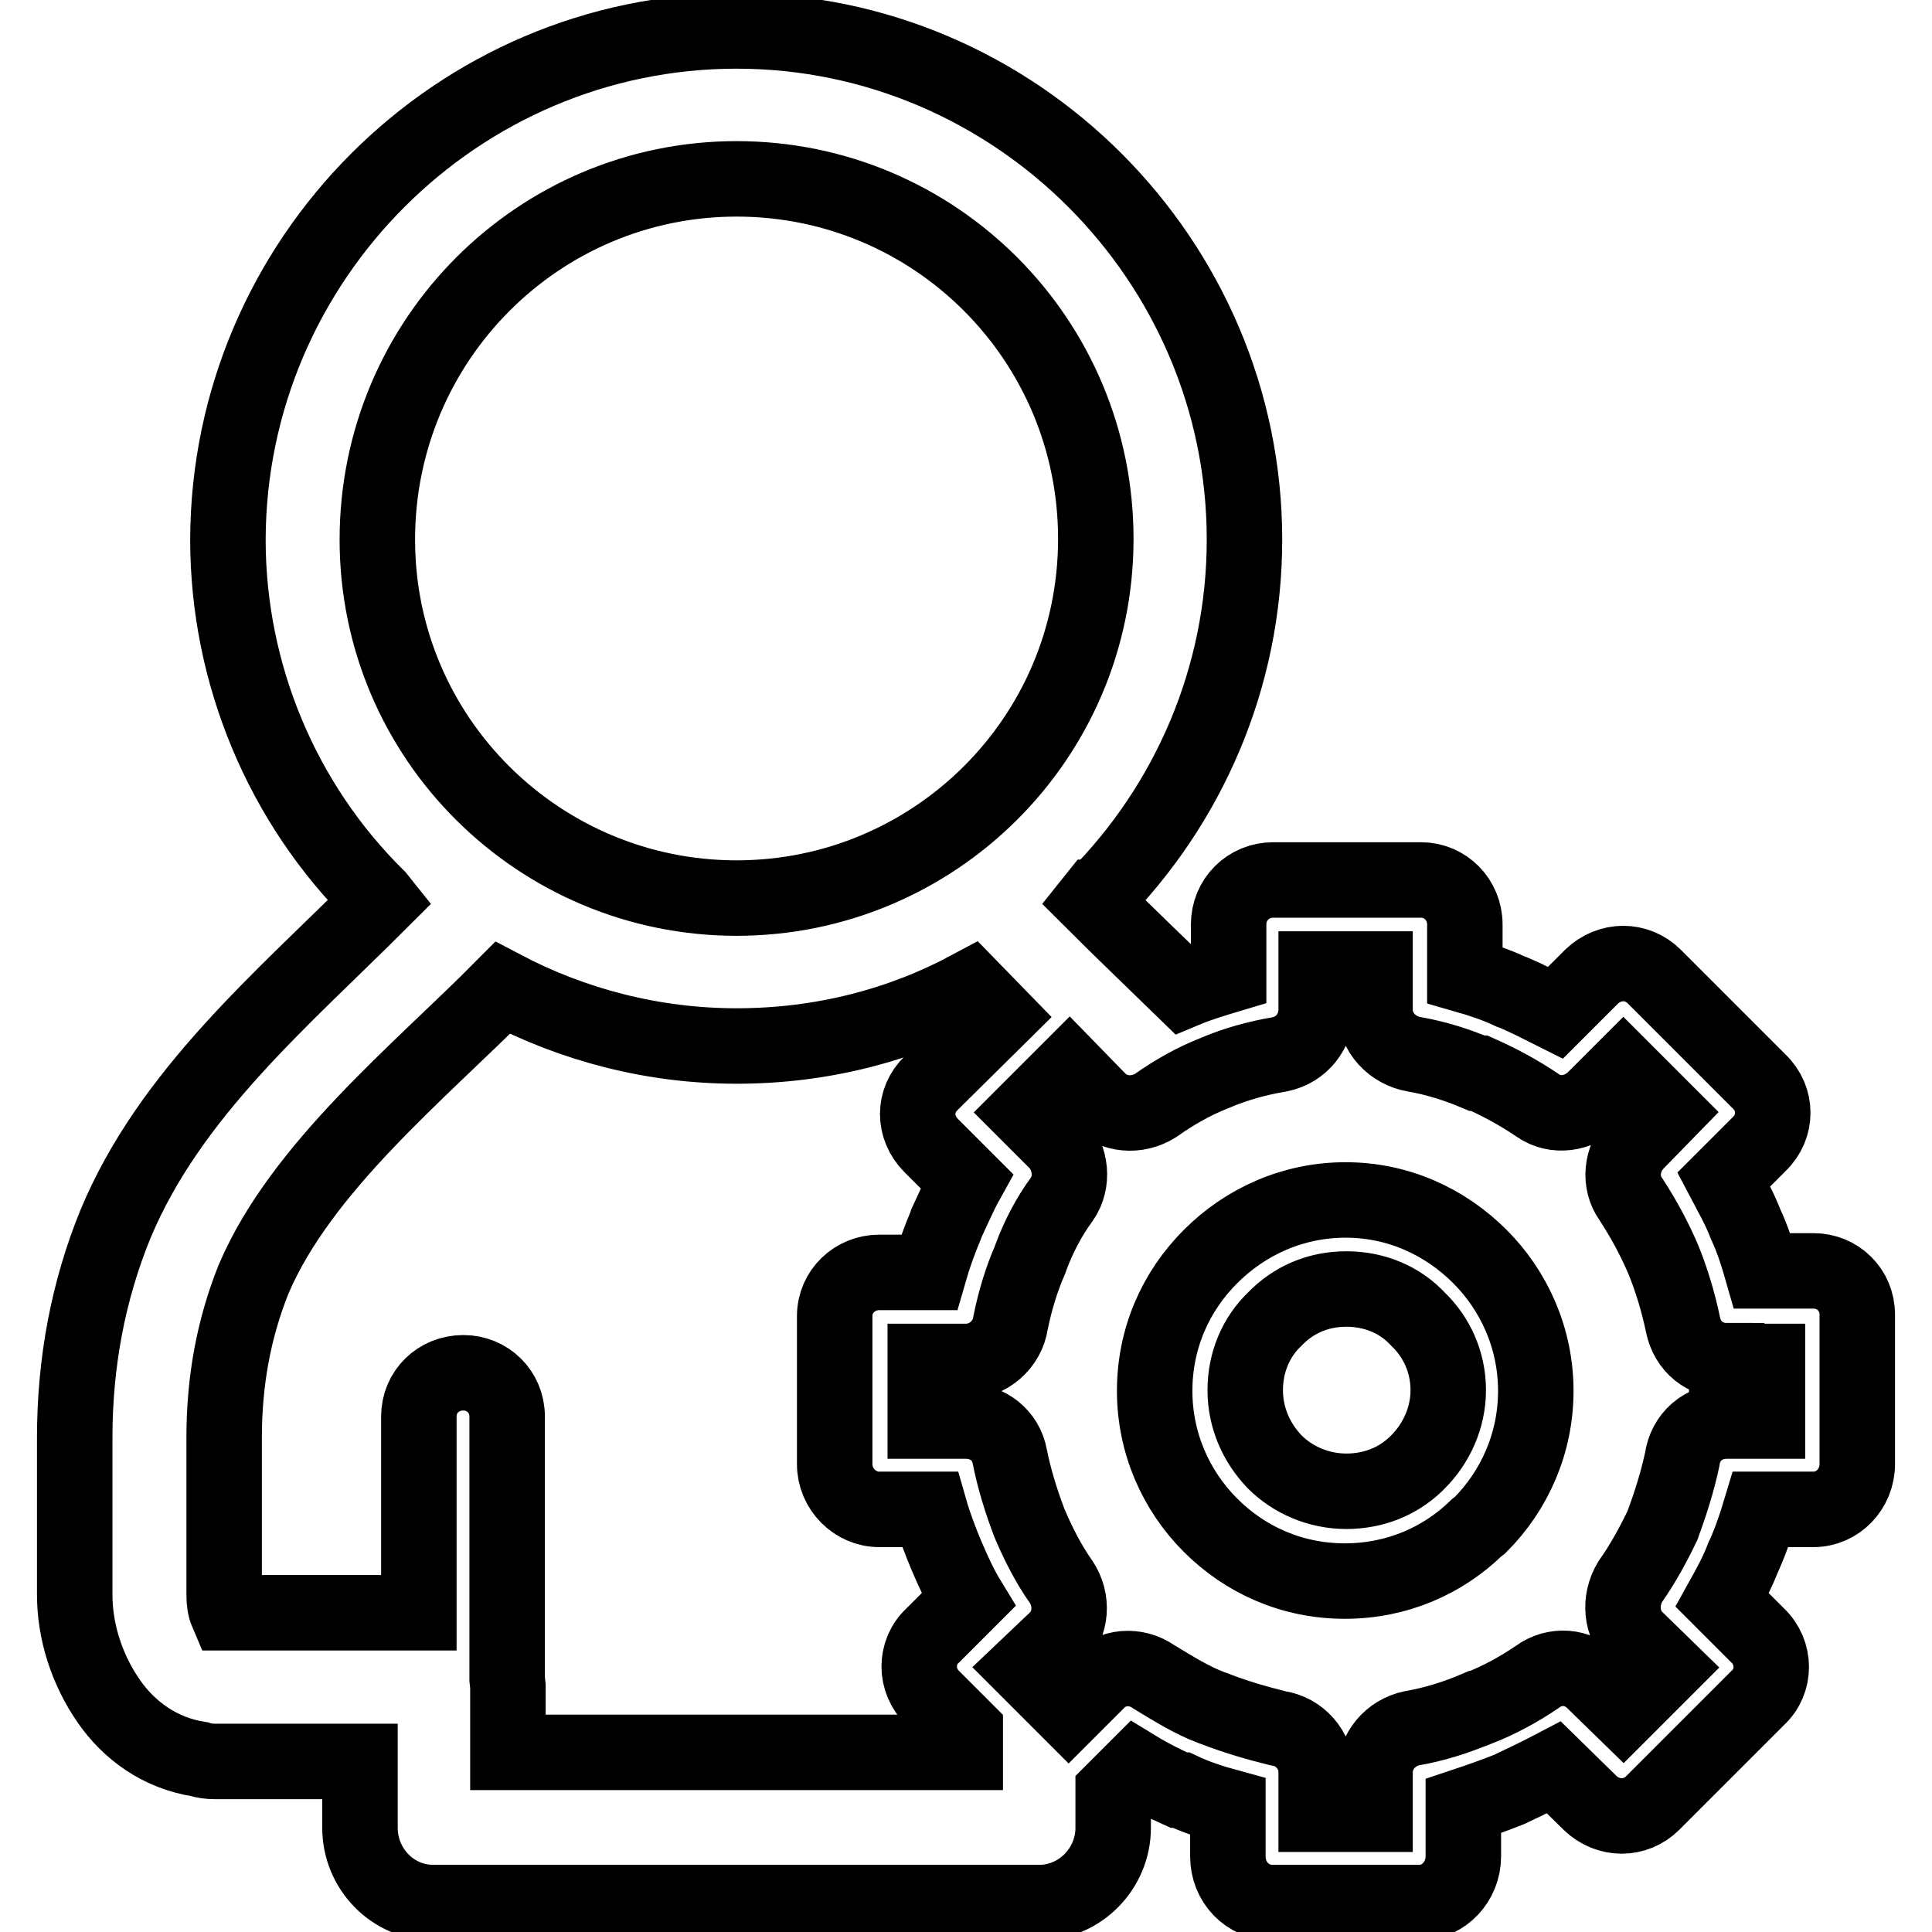
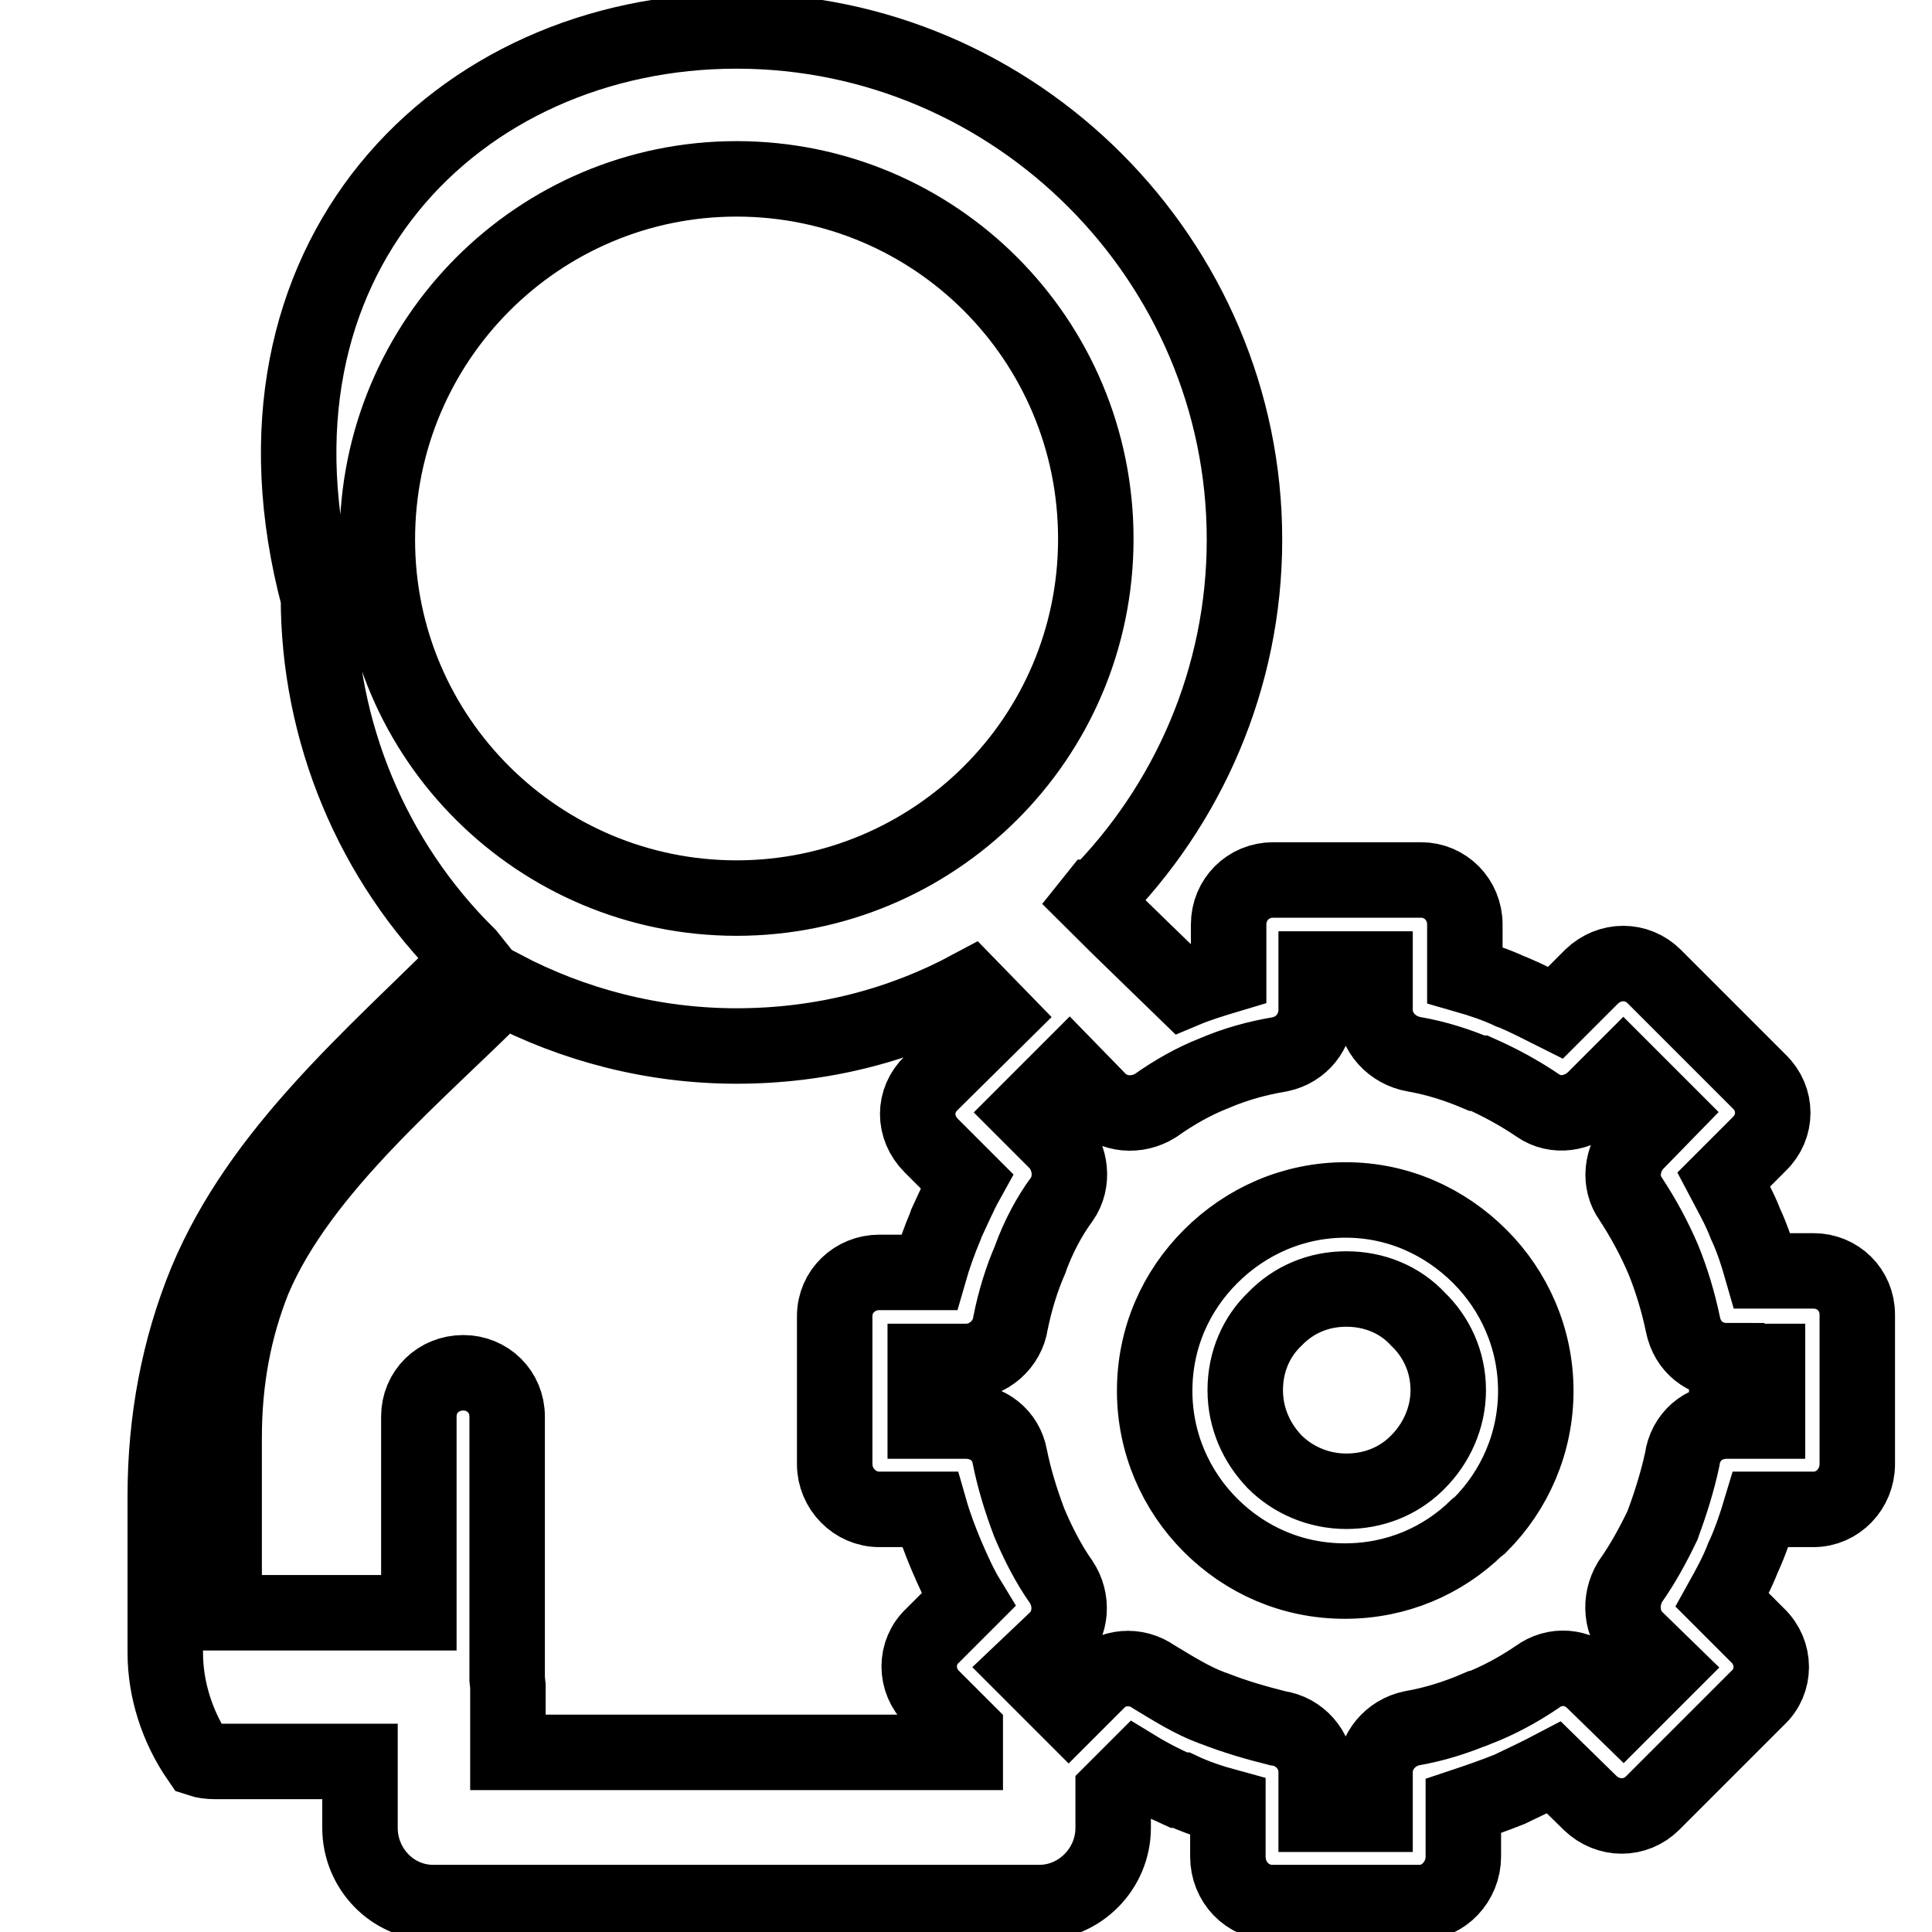
<svg xmlns="http://www.w3.org/2000/svg" version="1.1" x="0px" y="0px" viewBox="0 0 256 256" enable-background="new 0 0 256 256" xml:space="preserve">
  <g>
-     <path stroke-width="10" fill-opacity="0" stroke="#000000" d="M97.6,4.1c37,0,67.3,30.4,67.3,67.4c0,18.4-7.5,35.2-19.6,47.4l0,0h-0.1l-0.4,0.5c4,4,8.1,7.9,12.1,11.8 c1.9-0.8,3.9-1.4,5.9-2v-6.7c0-3.3,2.6-5.9,5.9-5.9h0.1h19.5c3.2,0,5.8,2.6,5.8,5.9v0.1v6.6c2.1,0.6,4.2,1.3,6.1,2.2l0.3,0.1 c1.9,0.8,3.8,1.8,5.6,2.7l4.8-4.8c2.4-2.3,6-2.3,8.3,0l13.9,13.9c2.4,2.3,2.4,6,0,8.3l-4.7,4.7c1,1.9,2.1,3.8,2.9,5.9 c0.9,1.9,1.6,4.1,2.2,6.2h6.8c3.2,0,5.8,2.5,5.8,5.8v0.1V194c0,3.3-2.6,6-5.8,6H240h-6.7c-0.6,2-1.3,4.1-2.2,6.1l-0.1,0.2 c-0.8,2.1-1.8,3.9-2.8,5.7l4.7,4.7c2.4,2.3,2.4,6.1,0,8.3l-13.9,13.9c-2.3,2.3-5.9,2.3-8.3,0l-4.8-4.7c-1.9,1-3.8,1.9-5.9,2.9 c-2,0.8-4,1.5-6.1,2.2v6.7c0,3.3-2.6,6.1-5.8,6.1H188h-19.4c-3.3,0-5.9-2.7-5.9-6.1v-0.1v-6.5c-2.2-0.6-4.3-1.3-6.2-2.2h-0.3 c-2-0.9-3.8-1.8-5.6-2.9l-3.1,3.1v4.8c0,5.4-4.4,9.9-9.8,9.9h-0.3h-80c-5.4,0-9.7-4.5-9.7-9.9v-0.3v-8.5H28.5 c-0.8,0-1.5-0.1-2.1-0.3c-5.2-0.8-9.3-3.8-12-7.7c-2.9-4.2-4.5-9.2-4.5-14.1v-20.8c0-10,1.8-19.5,5.4-28.3 c7.2-17.3,22.1-29.8,35.1-42.8l-0.4-0.5l0,0c-12.7-12.5-19.8-29.7-19.8-47.4C30.3,34.4,60.6,4.1,97.6,4.1L97.6,4.1z M178.3,159 L178.3,159c7,0,13.2,2.9,17.8,7.5l0,0c4.5,4.5,7.4,10.8,7.4,17.8c0,6.9-2.8,13.2-7.4,17.8l-0.4,0.3c-4.5,4.4-10.6,7.1-17.5,7.1 c-7,0-13.2-2.8-17.8-7.4c-4.6-4.6-7.4-10.9-7.4-17.8c0-7,2.8-13.2,7.4-17.8C165.1,161.8,171.4,159,178.3,159L178.3,159z  M187.9,174.8L187.9,174.8c-2.4-2.6-5.8-4-9.5-4c-3.7,0-7,1.4-9.5,4c-2.4,2.3-3.9,5.6-3.9,9.4c0,3.7,1.5,7,3.9,9.5 c2.4,2.4,5.8,3.9,9.5,3.9c3.6,0,6.8-1.3,9.2-3.6l0.3-0.3c2.4-2.4,4-5.8,4-9.5C191.9,180.4,190.3,177.1,187.9,174.8L187.9,174.8z  M132.3,134.7L132.3,134.7l-3.7-3.8c-9.3,5-19.8,7.7-31,7.7c-11.1,0-21.7-2.8-31-7.7c-11,11.1-26.7,23.8-33,38.6 c-2.6,6.5-3.9,13.4-3.9,21v20.8c0,0.9,0.1,1.7,0.4,2.4h25.4v-26c0-3.3,2.6-5.8,5.9-5.8c3.2,0,5.8,2.5,5.8,5.8v34.8l0.1,0.9v8.8 h60.6v-2.9l-4.3-4.3c-2.4-2.3-2.4-6.1,0-8.3l4.7-4.7c-1.1-1.8-2-3.8-2.9-5.9c-0.8-1.9-1.6-4-2.2-6.1h-6.7c-3.2,0-5.9-2.7-5.9-6 v-0.1v-19.5c0-3.3,2.7-5.8,5.9-5.8h0.1h6.5c0.6-2.1,1.4-4.3,2.2-6.2l0.1-0.3c0.9-1.9,1.7-3.8,2.7-5.6l-4.7-4.7 c-2.4-2.4-2.4-6,0-8.3L132.3,134.7L132.3,134.7z M195.7,142.2L195.7,142.2c-2.6-1.1-5.4-2-8.3-2.5c-2.9-0.5-5.2-2.9-5.2-5.9v-5.4 h-7.8v5.4c0,2.8-1.9,5.3-4.8,5.9c-3,0.5-5.9,1.3-8.7,2.5l0,0c-2.8,1.1-5.4,2.6-7.8,4.3c-2.4,1.5-5.6,1.3-7.6-0.8l-3.8-3.9l-5.6,5.6 l4,4c1.8,2,2.2,5.2,0.6,7.5c-1.7,2.3-3.1,5-4.1,7.7l-0.1,0.3c-1.1,2.5-2,5.4-2.6,8.4c-0.4,2.8-2.9,5.1-5.9,5.1h-5.4v7.9h5.4 c2.9,0,5.3,1.9,5.8,4.7c0.6,3,1.5,5.9,2.6,8.8l0,0l0,0c1.1,2.6,2.5,5.4,4.2,7.8c1.6,2.4,1.4,5.6-0.6,7.6l-4,3.8l5.6,5.6l3.8-3.8 c1.9-2,5.1-2.3,7.5-0.6c2.5,1.5,5,3.1,7.7,4.1l0.3,0.1c2.8,1.1,5.6,1.9,8.4,2.6c2.9,0.4,5.1,2.9,5.1,5.8v5.6h7.8v-5.6 c0-2.7,2-5.2,4.9-5.8c2.9-0.5,5.8-1.4,8.6-2.6h0.1c2.8-1.1,5.4-2.5,7.9-4.2c2.3-1.7,5.4-1.5,7.5,0.6l3.9,3.8l5.6-5.6l-3.9-3.8 c-2-1.9-2.3-5.1-0.8-7.6c1.7-2.4,3.1-5,4.3-7.5l0.1-0.3c1-2.7,1.9-5.6,2.5-8.4c0.4-3,2.8-5.1,5.9-5.1h5.4v-7.9h-5.4v-0.1 c-2.8,0-5.2-1.8-5.8-4.8c-0.6-2.9-1.5-5.9-2.6-8.6c-1.2-2.8-2.6-5.4-4.3-8c-1.6-2.2-1.3-5.4,0.7-7.5l3.9-4l-5.6-5.6l-3.9,3.9 c-2,1.9-5.1,2.4-7.4,0.8c-2.5-1.7-5.1-3.1-7.8-4.3L195.7,142.2L195.7,142.2z M97.6,23.7L97.6,23.7C71.4,23.7,50,45,50,71.5 C50,97.9,71.5,119,97.6,119s47.6-21.1,47.6-47.6C145.2,45,123.9,23.7,97.6,23.7L97.6,23.7z" />
+     <path stroke-width="10" fill-opacity="0" stroke="#000000" d="M97.6,4.1c37,0,67.3,30.4,67.3,67.4c0,18.4-7.5,35.2-19.6,47.4l0,0h-0.1l-0.4,0.5c4,4,8.1,7.9,12.1,11.8 c1.9-0.8,3.9-1.4,5.9-2v-6.7c0-3.3,2.6-5.9,5.9-5.9h0.1h19.5c3.2,0,5.8,2.6,5.8,5.9v0.1v6.6c2.1,0.6,4.2,1.3,6.1,2.2l0.3,0.1 c1.9,0.8,3.8,1.8,5.6,2.7l4.8-4.8c2.4-2.3,6-2.3,8.3,0l13.9,13.9c2.4,2.3,2.4,6,0,8.3l-4.7,4.7c1,1.9,2.1,3.8,2.9,5.9 c0.9,1.9,1.6,4.1,2.2,6.2h6.8c3.2,0,5.8,2.5,5.8,5.8v0.1V194c0,3.3-2.6,6-5.8,6H240h-6.7c-0.6,2-1.3,4.1-2.2,6.1l-0.1,0.2 c-0.8,2.1-1.8,3.9-2.8,5.7l4.7,4.7c2.4,2.3,2.4,6.1,0,8.3l-13.9,13.9c-2.3,2.3-5.9,2.3-8.3,0l-4.8-4.7c-1.9,1-3.8,1.9-5.9,2.9 c-2,0.8-4,1.5-6.1,2.2v6.7c0,3.3-2.6,6.1-5.8,6.1H188h-19.4c-3.3,0-5.9-2.7-5.9-6.1v-0.1v-6.5c-2.2-0.6-4.3-1.3-6.2-2.2h-0.3 c-2-0.9-3.8-1.8-5.6-2.9l-3.1,3.1v4.8c0,5.4-4.4,9.9-9.8,9.9h-0.3h-80c-5.4,0-9.7-4.5-9.7-9.9v-0.3v-8.5H28.5 c-0.8,0-1.5-0.1-2.1-0.3c-2.9-4.2-4.5-9.2-4.5-14.1v-20.8c0-10,1.8-19.5,5.4-28.3 c7.2-17.3,22.1-29.8,35.1-42.8l-0.4-0.5l0,0c-12.7-12.5-19.8-29.7-19.8-47.4C30.3,34.4,60.6,4.1,97.6,4.1L97.6,4.1z M178.3,159 L178.3,159c7,0,13.2,2.9,17.8,7.5l0,0c4.5,4.5,7.4,10.8,7.4,17.8c0,6.9-2.8,13.2-7.4,17.8l-0.4,0.3c-4.5,4.4-10.6,7.1-17.5,7.1 c-7,0-13.2-2.8-17.8-7.4c-4.6-4.6-7.4-10.9-7.4-17.8c0-7,2.8-13.2,7.4-17.8C165.1,161.8,171.4,159,178.3,159L178.3,159z  M187.9,174.8L187.9,174.8c-2.4-2.6-5.8-4-9.5-4c-3.7,0-7,1.4-9.5,4c-2.4,2.3-3.9,5.6-3.9,9.4c0,3.7,1.5,7,3.9,9.5 c2.4,2.4,5.8,3.9,9.5,3.9c3.6,0,6.8-1.3,9.2-3.6l0.3-0.3c2.4-2.4,4-5.8,4-9.5C191.9,180.4,190.3,177.1,187.9,174.8L187.9,174.8z  M132.3,134.7L132.3,134.7l-3.7-3.8c-9.3,5-19.8,7.7-31,7.7c-11.1,0-21.7-2.8-31-7.7c-11,11.1-26.7,23.8-33,38.6 c-2.6,6.5-3.9,13.4-3.9,21v20.8c0,0.9,0.1,1.7,0.4,2.4h25.4v-26c0-3.3,2.6-5.8,5.9-5.8c3.2,0,5.8,2.5,5.8,5.8v34.8l0.1,0.9v8.8 h60.6v-2.9l-4.3-4.3c-2.4-2.3-2.4-6.1,0-8.3l4.7-4.7c-1.1-1.8-2-3.8-2.9-5.9c-0.8-1.9-1.6-4-2.2-6.1h-6.7c-3.2,0-5.9-2.7-5.9-6 v-0.1v-19.5c0-3.3,2.7-5.8,5.9-5.8h0.1h6.5c0.6-2.1,1.4-4.3,2.2-6.2l0.1-0.3c0.9-1.9,1.7-3.8,2.7-5.6l-4.7-4.7 c-2.4-2.4-2.4-6,0-8.3L132.3,134.7L132.3,134.7z M195.7,142.2L195.7,142.2c-2.6-1.1-5.4-2-8.3-2.5c-2.9-0.5-5.2-2.9-5.2-5.9v-5.4 h-7.8v5.4c0,2.8-1.9,5.3-4.8,5.9c-3,0.5-5.9,1.3-8.7,2.5l0,0c-2.8,1.1-5.4,2.6-7.8,4.3c-2.4,1.5-5.6,1.3-7.6-0.8l-3.8-3.9l-5.6,5.6 l4,4c1.8,2,2.2,5.2,0.6,7.5c-1.7,2.3-3.1,5-4.1,7.7l-0.1,0.3c-1.1,2.5-2,5.4-2.6,8.4c-0.4,2.8-2.9,5.1-5.9,5.1h-5.4v7.9h5.4 c2.9,0,5.3,1.9,5.8,4.7c0.6,3,1.5,5.9,2.6,8.8l0,0l0,0c1.1,2.6,2.5,5.4,4.2,7.8c1.6,2.4,1.4,5.6-0.6,7.6l-4,3.8l5.6,5.6l3.8-3.8 c1.9-2,5.1-2.3,7.5-0.6c2.5,1.5,5,3.1,7.7,4.1l0.3,0.1c2.8,1.1,5.6,1.9,8.4,2.6c2.9,0.4,5.1,2.9,5.1,5.8v5.6h7.8v-5.6 c0-2.7,2-5.2,4.9-5.8c2.9-0.5,5.8-1.4,8.6-2.6h0.1c2.8-1.1,5.4-2.5,7.9-4.2c2.3-1.7,5.4-1.5,7.5,0.6l3.9,3.8l5.6-5.6l-3.9-3.8 c-2-1.9-2.3-5.1-0.8-7.6c1.7-2.4,3.1-5,4.3-7.5l0.1-0.3c1-2.7,1.9-5.6,2.5-8.4c0.4-3,2.8-5.1,5.9-5.1h5.4v-7.9h-5.4v-0.1 c-2.8,0-5.2-1.8-5.8-4.8c-0.6-2.9-1.5-5.9-2.6-8.6c-1.2-2.8-2.6-5.4-4.3-8c-1.6-2.2-1.3-5.4,0.7-7.5l3.9-4l-5.6-5.6l-3.9,3.9 c-2,1.9-5.1,2.4-7.4,0.8c-2.5-1.7-5.1-3.1-7.8-4.3L195.7,142.2L195.7,142.2z M97.6,23.7L97.6,23.7C71.4,23.7,50,45,50,71.5 C50,97.9,71.5,119,97.6,119s47.6-21.1,47.6-47.6C145.2,45,123.9,23.7,97.6,23.7L97.6,23.7z" />
  </g>
</svg>